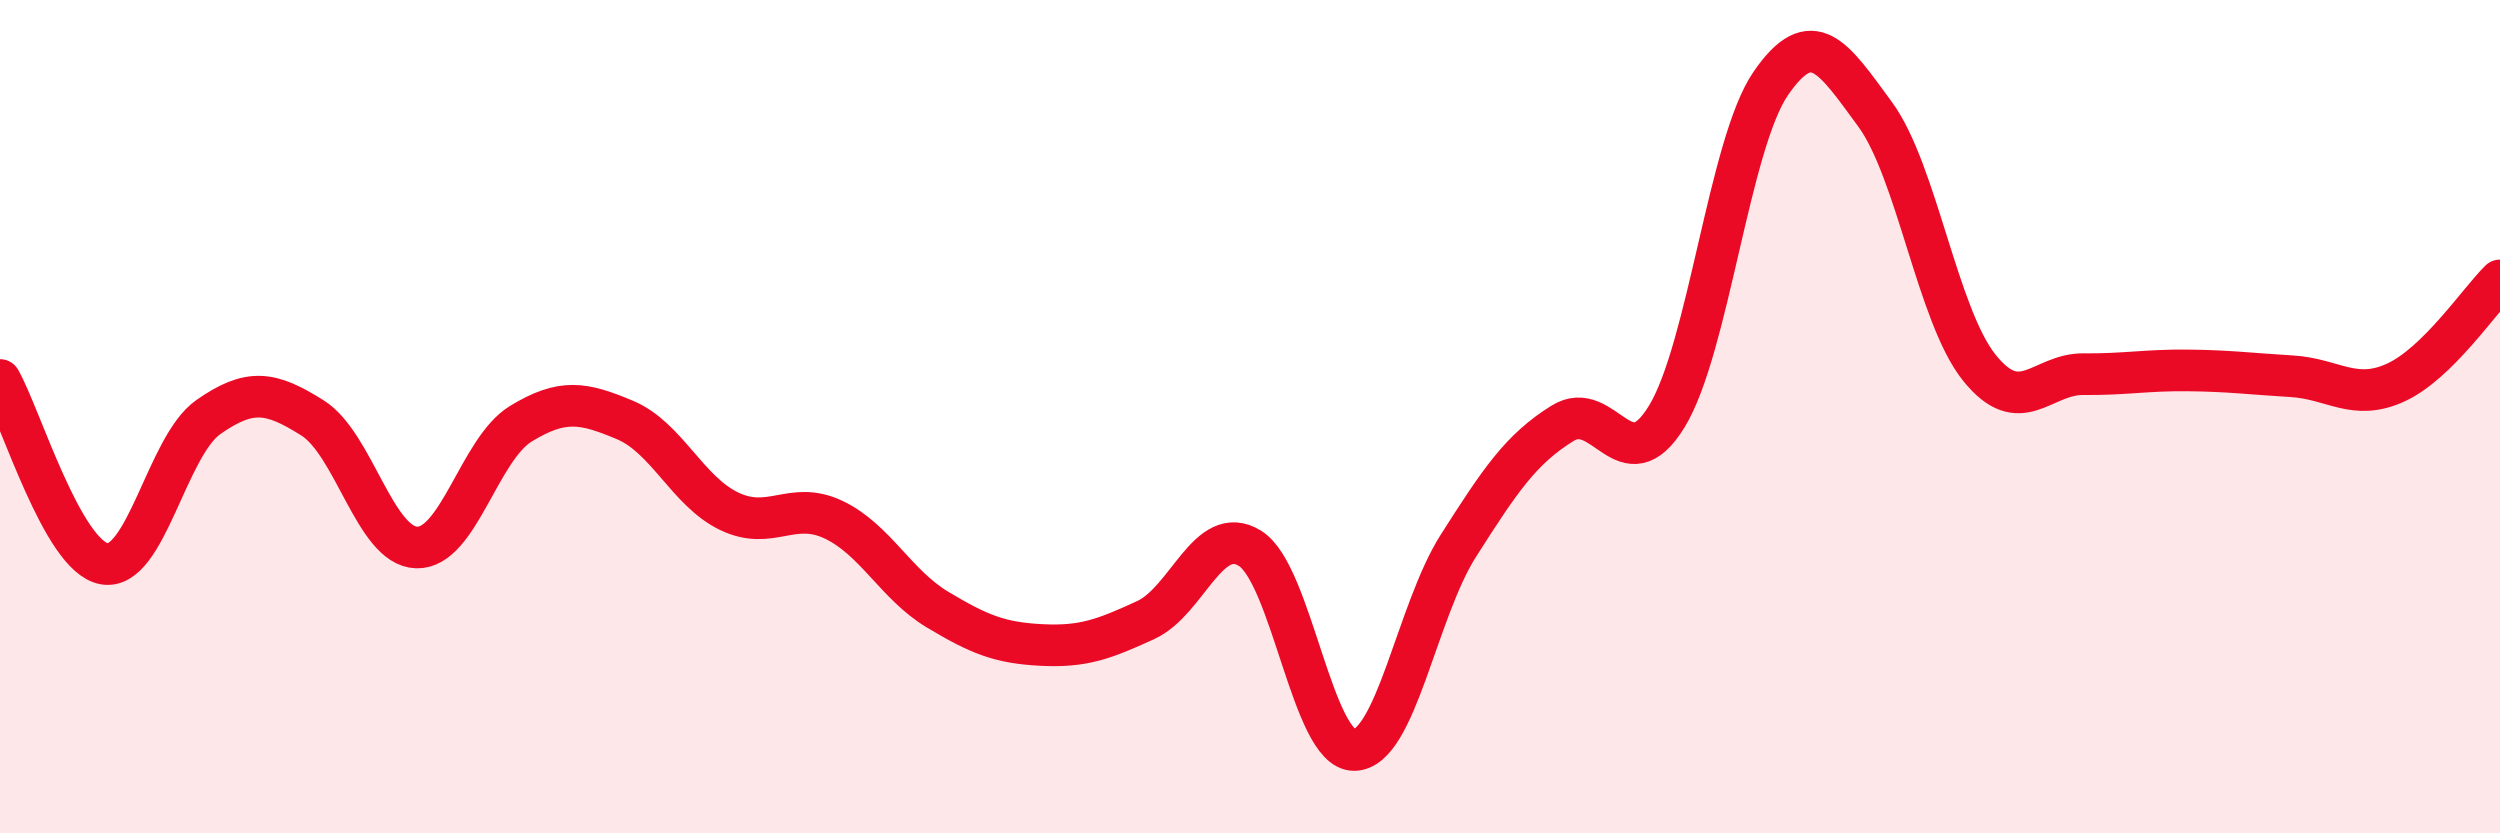
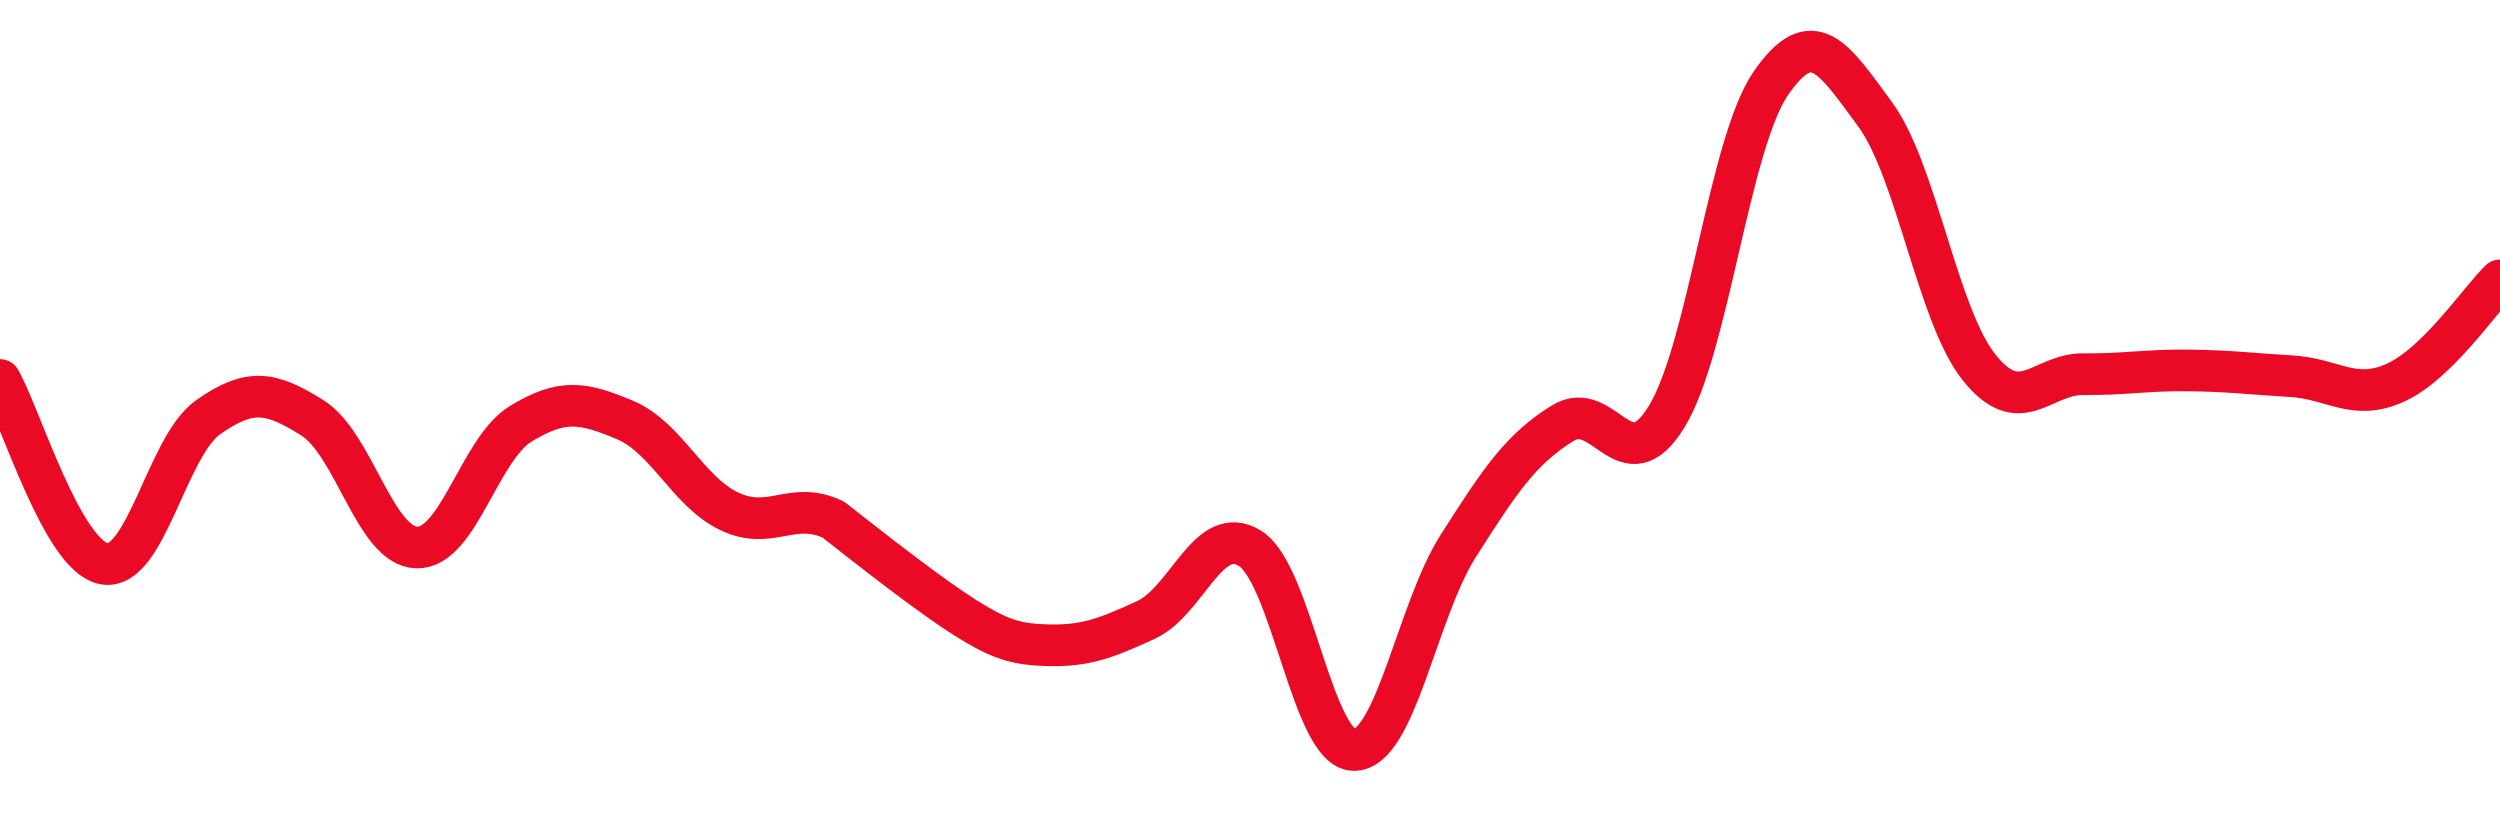
<svg xmlns="http://www.w3.org/2000/svg" width="60" height="20" viewBox="0 0 60 20">
-   <path d="M 0,9.12 C 0.5,10 1.5,13.35 2.5,13.53 C 3.5,13.71 4,10.71 5,10.01 C 6,9.31 6.5,9.4 7.5,10.03 C 8.5,10.66 9,13.11 10,13.14 C 11,13.17 11.5,10.78 12.5,10.17 C 13.5,9.56 14,9.66 15,10.08 C 16,10.5 16.5,11.79 17.5,12.27 C 18.5,12.75 19,12 20,12.47 C 21,12.94 21.5,14.03 22.5,14.63 C 23.5,15.23 24,15.43 25,15.48 C 26,15.53 26.5,15.34 27.5,14.88 C 28.5,14.42 29,12.54 30,13.16 C 31,13.78 31.5,18.01 32.5,18 C 33.5,17.99 34,14.67 35,13.1 C 36,11.53 36.5,10.78 37.5,10.16 C 38.5,9.54 39,11.63 40,10 C 41,8.37 41.5,3.45 42.5,2 C 43.5,0.55 44,1.38 45,2.74 C 46,4.1 46.5,7.57 47.5,8.82 C 48.5,10.07 49,8.97 50,8.98 C 51,8.99 51.5,8.88 52.5,8.89 C 53.5,8.9 54,8.97 55,9.03 C 56,9.09 56.5,9.64 57.5,9.18 C 58.5,8.72 59.5,7.22 60,6.73L60 20L0 20Z" fill="#EB0A25" opacity="0.1" stroke-linecap="round" stroke-linejoin="round" />
-   <path d="M 0,9.12 C 0.5,10 1.5,13.35 2.5,13.53 C 3.5,13.71 4,10.71 5,10.01 C 6,9.31 6.5,9.4 7.5,10.03 C 8.5,10.66 9,13.11 10,13.14 C 11,13.17 11.5,10.78 12.5,10.17 C 13.5,9.56 14,9.66 15,10.08 C 16,10.5 16.5,11.79 17.5,12.27 C 18.5,12.75 19,12 20,12.47 C 21,12.94 21.5,14.03 22.5,14.63 C 23.5,15.23 24,15.43 25,15.48 C 26,15.53 26.5,15.34 27.5,14.88 C 28.5,14.42 29,12.54 30,13.16 C 31,13.78 31.5,18.01 32.5,18 C 33.5,17.99 34,14.67 35,13.1 C 36,11.53 36.5,10.78 37.5,10.16 C 38.5,9.54 39,11.63 40,10 C 41,8.37 41.5,3.45 42.5,2 C 43.5,0.55 44,1.38 45,2.74 C 46,4.1 46.5,7.57 47.5,8.82 C 48.5,10.07 49,8.97 50,8.98 C 51,8.99 51.5,8.88 52.5,8.89 C 53.5,8.9 54,8.97 55,9.03 C 56,9.09 56.5,9.64 57.5,9.18 C 58.5,8.72 59.5,7.22 60,6.73" stroke="#EB0A25" stroke-width="1" fill="none" stroke-linecap="round" stroke-linejoin="round" />
+   <path d="M 0,9.12 C 0.5,10 1.5,13.35 2.5,13.53 C 3.5,13.71 4,10.71 5,10.01 C 6,9.31 6.5,9.4 7.5,10.03 C 8.5,10.66 9,13.11 10,13.14 C 11,13.17 11.5,10.78 12.5,10.17 C 13.5,9.56 14,9.66 15,10.08 C 16,10.5 16.5,11.79 17.5,12.27 C 18.5,12.75 19,12 20,12.47 C 23.5,15.23 24,15.43 25,15.48 C 26,15.53 26.5,15.34 27.5,14.88 C 28.5,14.42 29,12.54 30,13.16 C 31,13.78 31.5,18.01 32.5,18 C 33.5,17.99 34,14.67 35,13.1 C 36,11.53 36.5,10.78 37.5,10.16 C 38.5,9.54 39,11.63 40,10 C 41,8.37 41.5,3.45 42.5,2 C 43.5,0.55 44,1.38 45,2.74 C 46,4.1 46.5,7.57 47.5,8.82 C 48.5,10.07 49,8.97 50,8.98 C 51,8.99 51.5,8.88 52.5,8.89 C 53.5,8.9 54,8.97 55,9.03 C 56,9.09 56.5,9.64 57.5,9.18 C 58.5,8.72 59.5,7.22 60,6.73" stroke="#EB0A25" stroke-width="1" fill="none" stroke-linecap="round" stroke-linejoin="round" />
</svg>